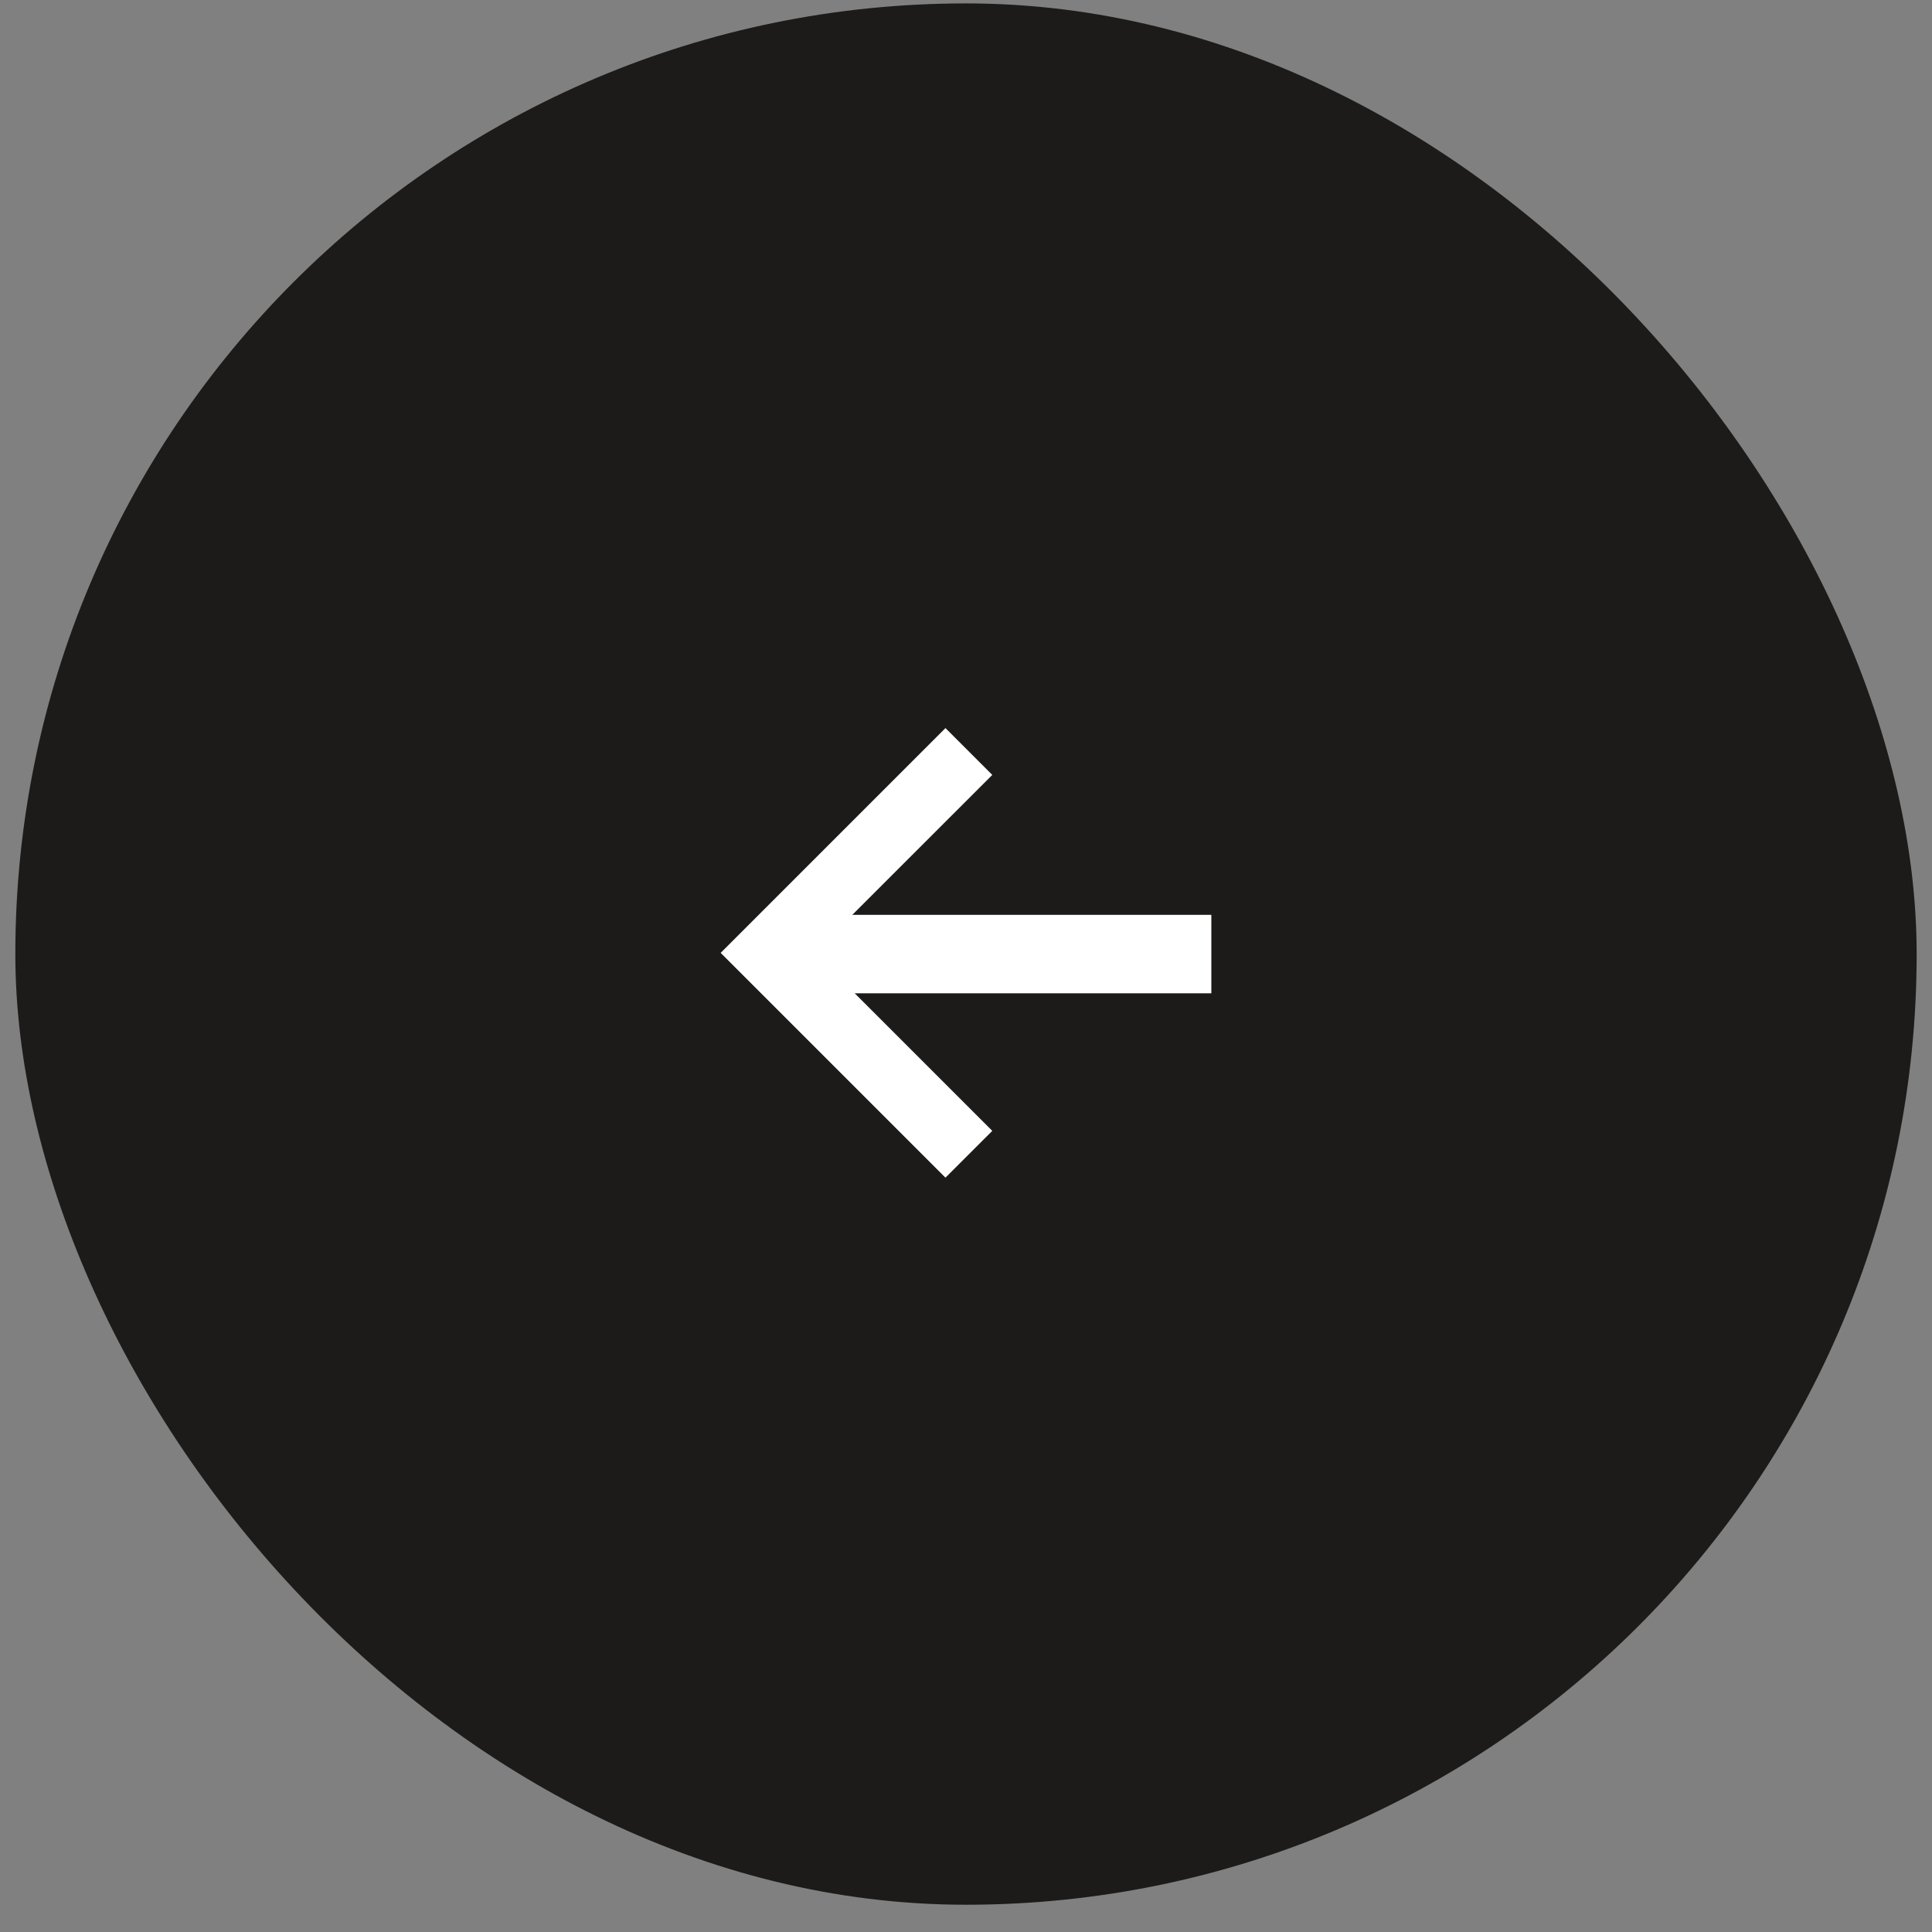
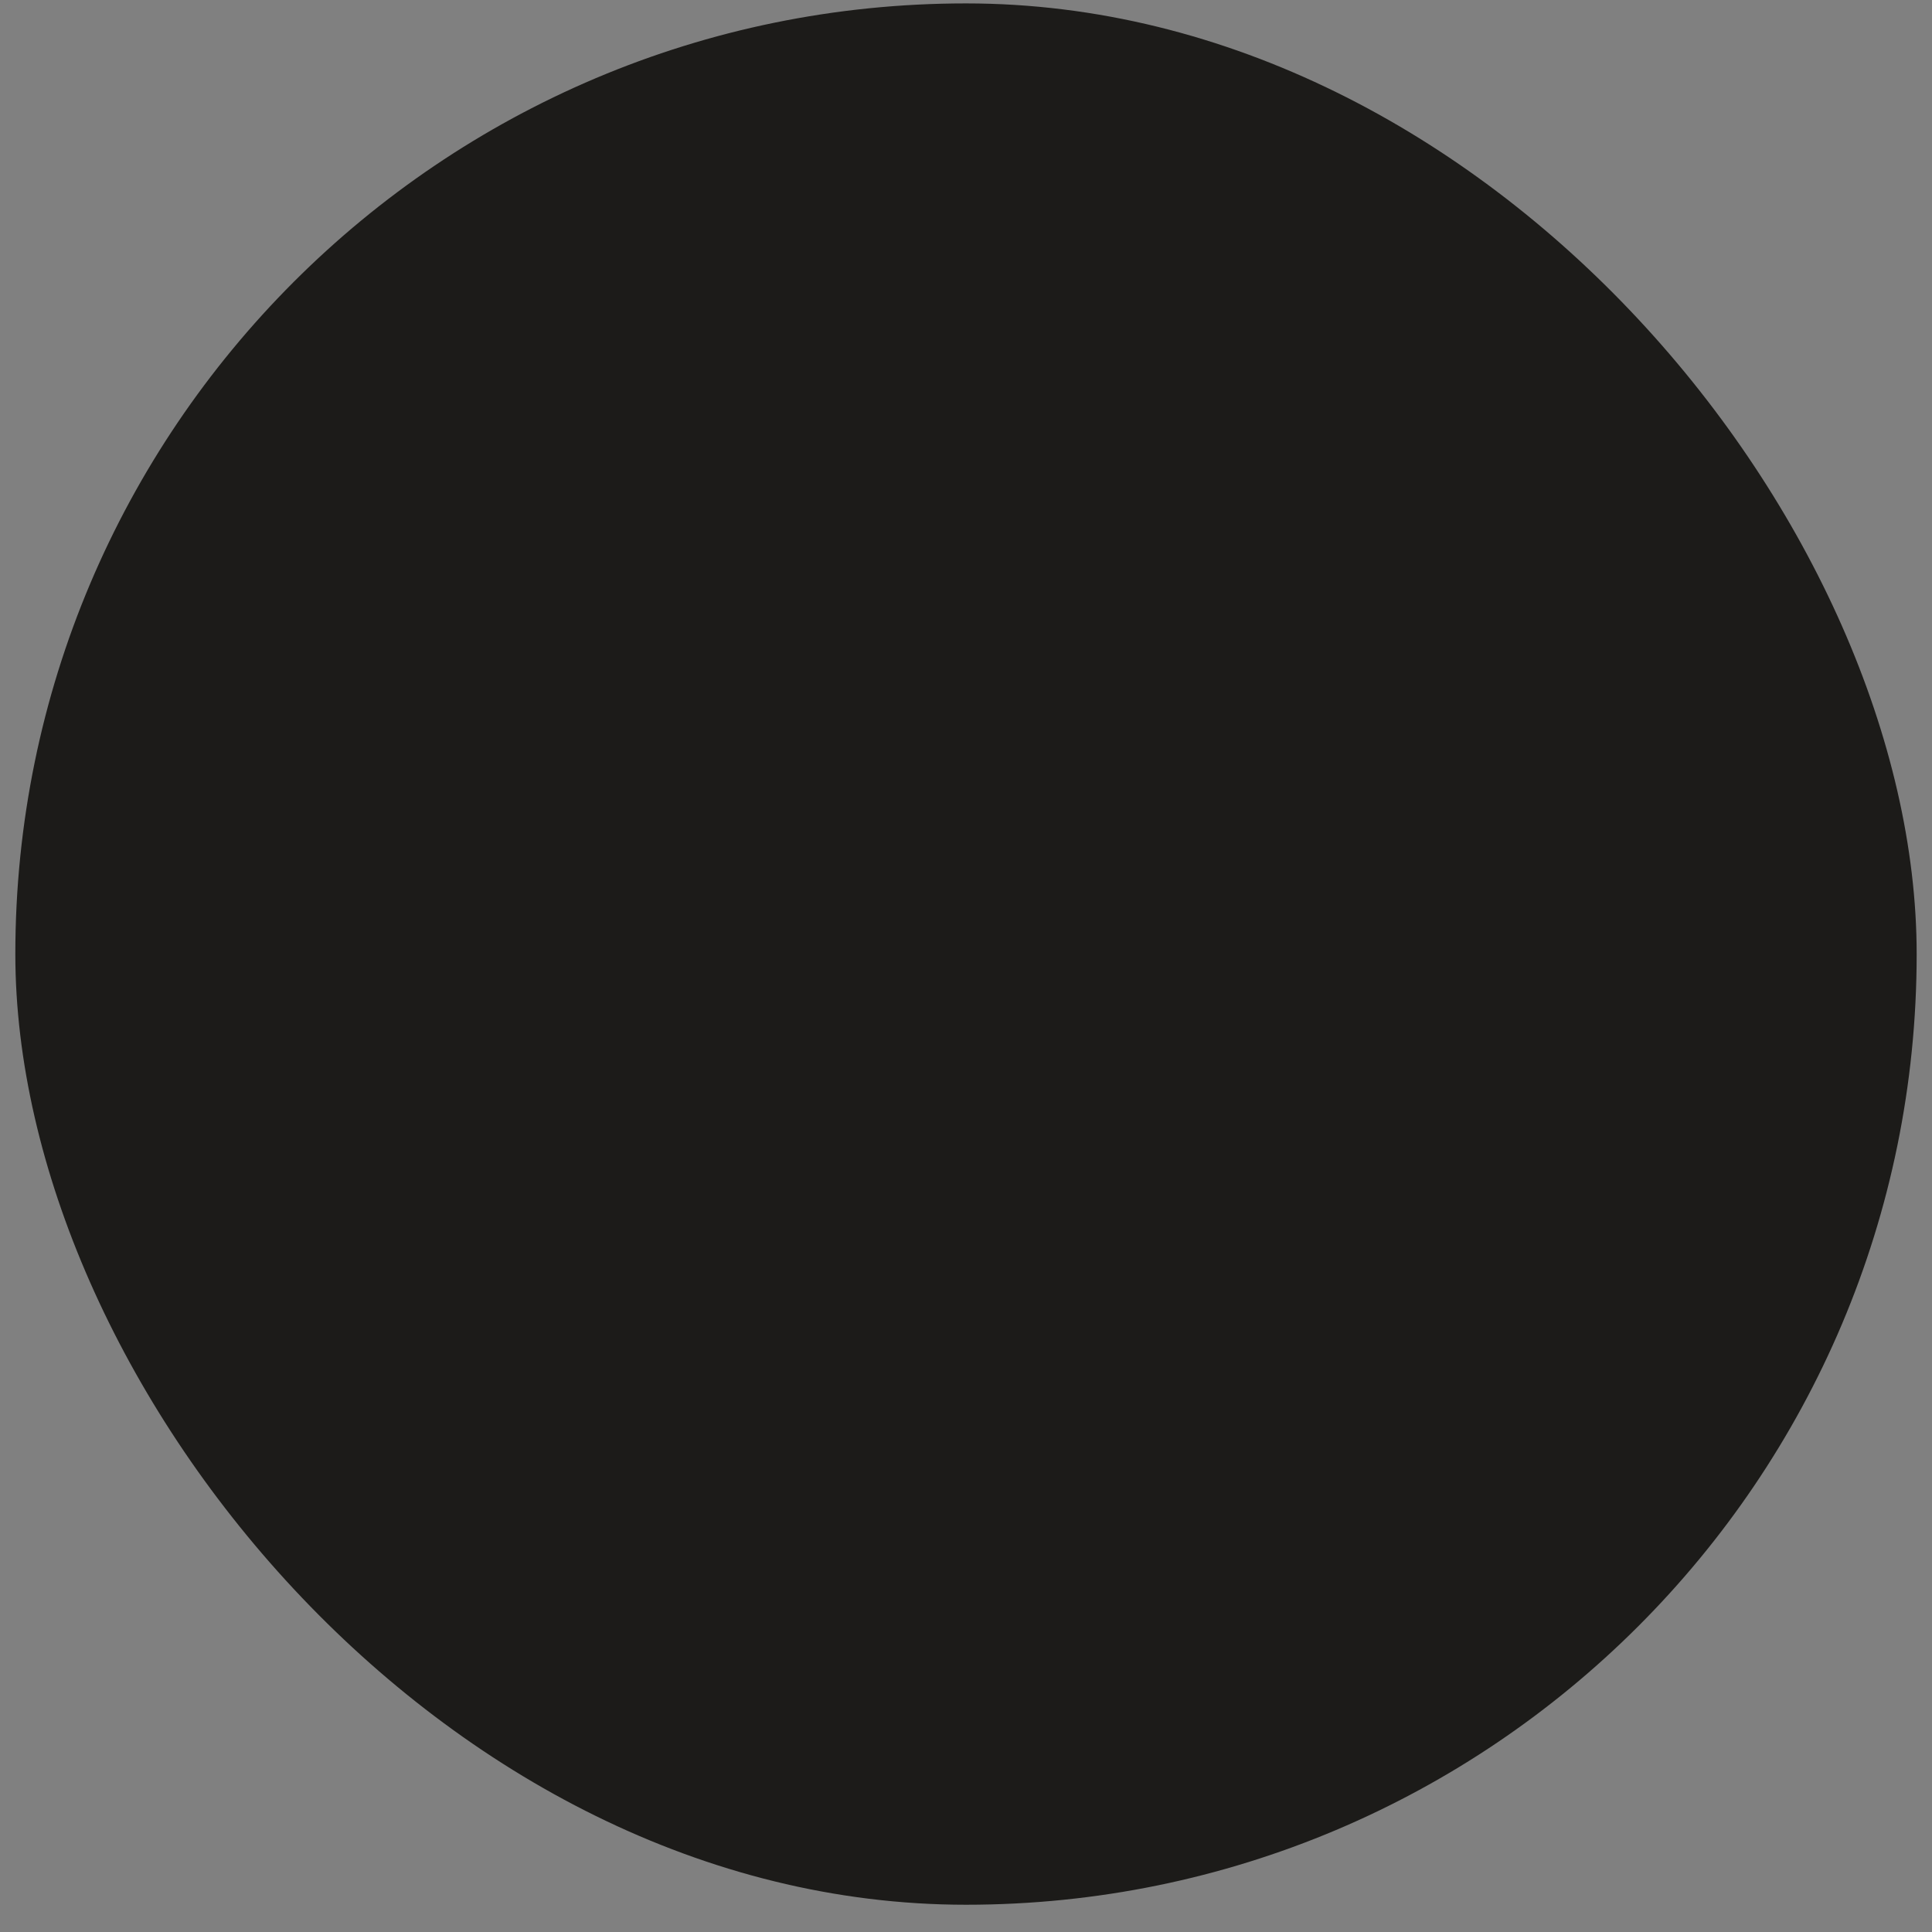
<svg xmlns="http://www.w3.org/2000/svg" width="63" height="63" viewBox="0 0 63 63" fill="none">
  <rect x="0" y="0" width="63" height="63" fill="#808080" stroke="none" />
  <rect x="0.5" y="0.111" width="62" height="62" rx="31" fill="#1C1B19" />
-   <path fill-rule="evenodd" clip-rule="evenodd" d="M32.357 36.876L30.83 38.402L23.5 31.072L30.83 23.742L32.357 25.269L27.794 29.831L39.5 29.831V32.391L27.872 32.391L32.357 36.876Z" fill="white" />
</svg>